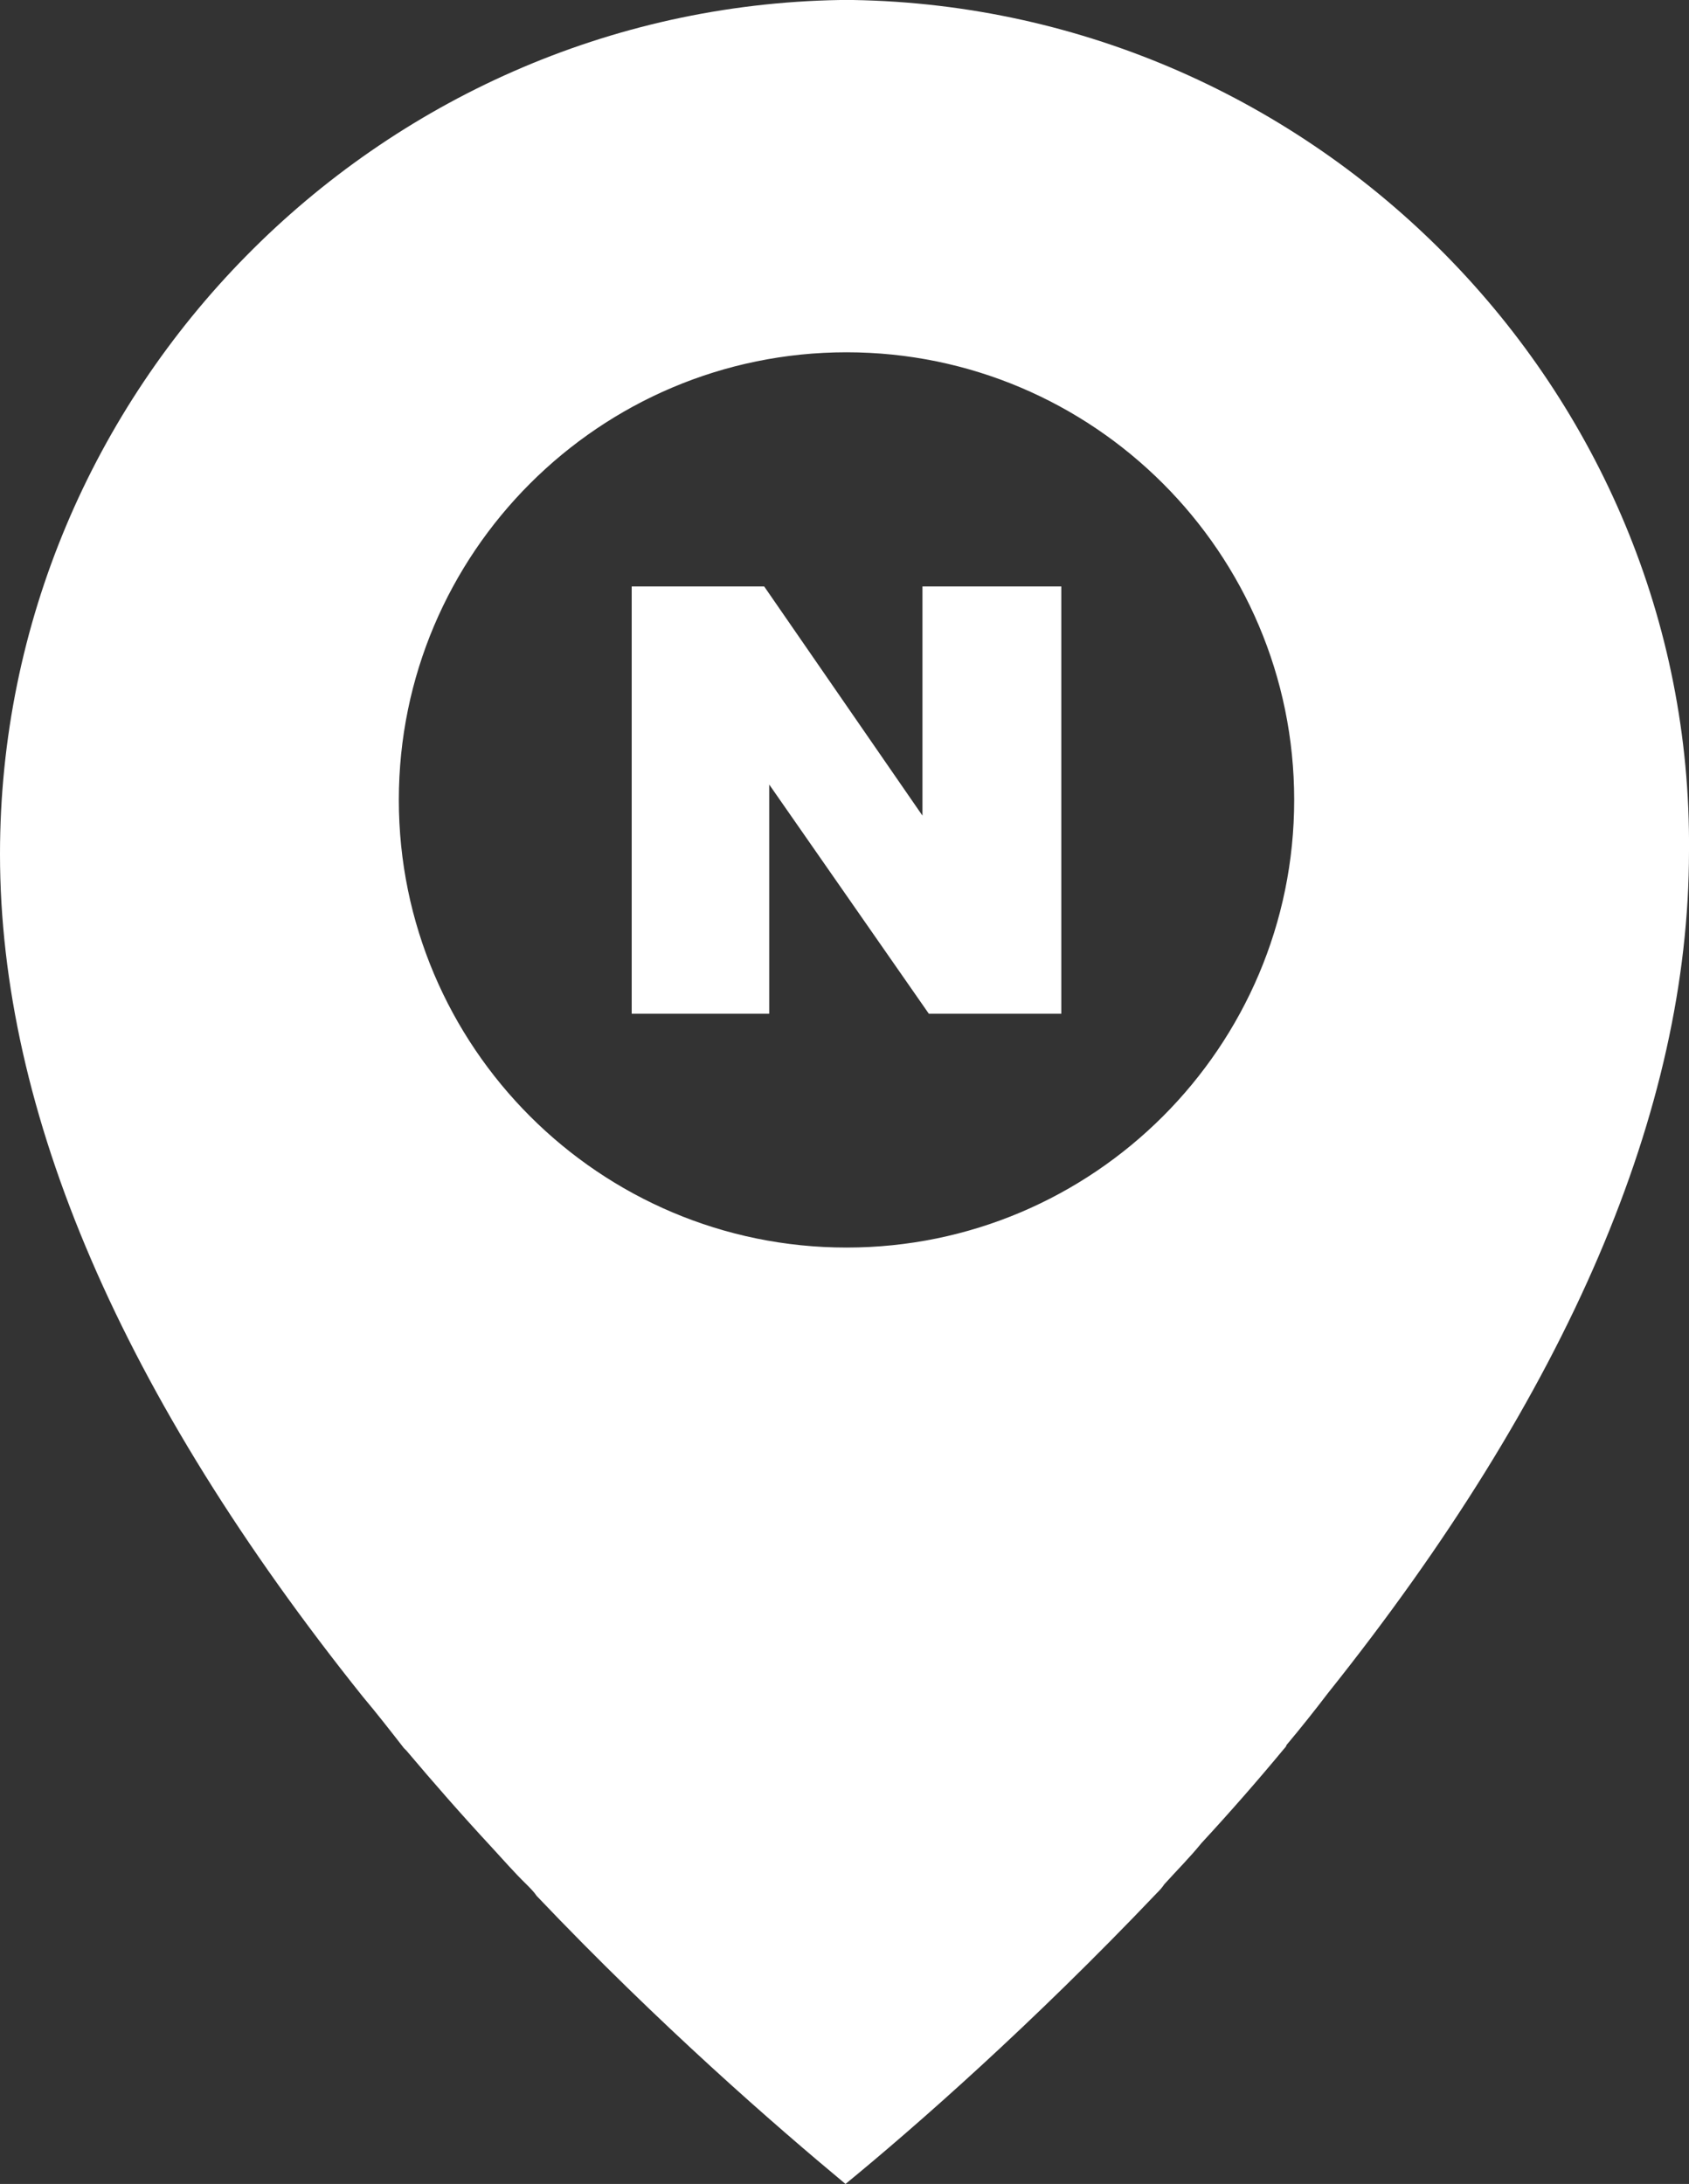
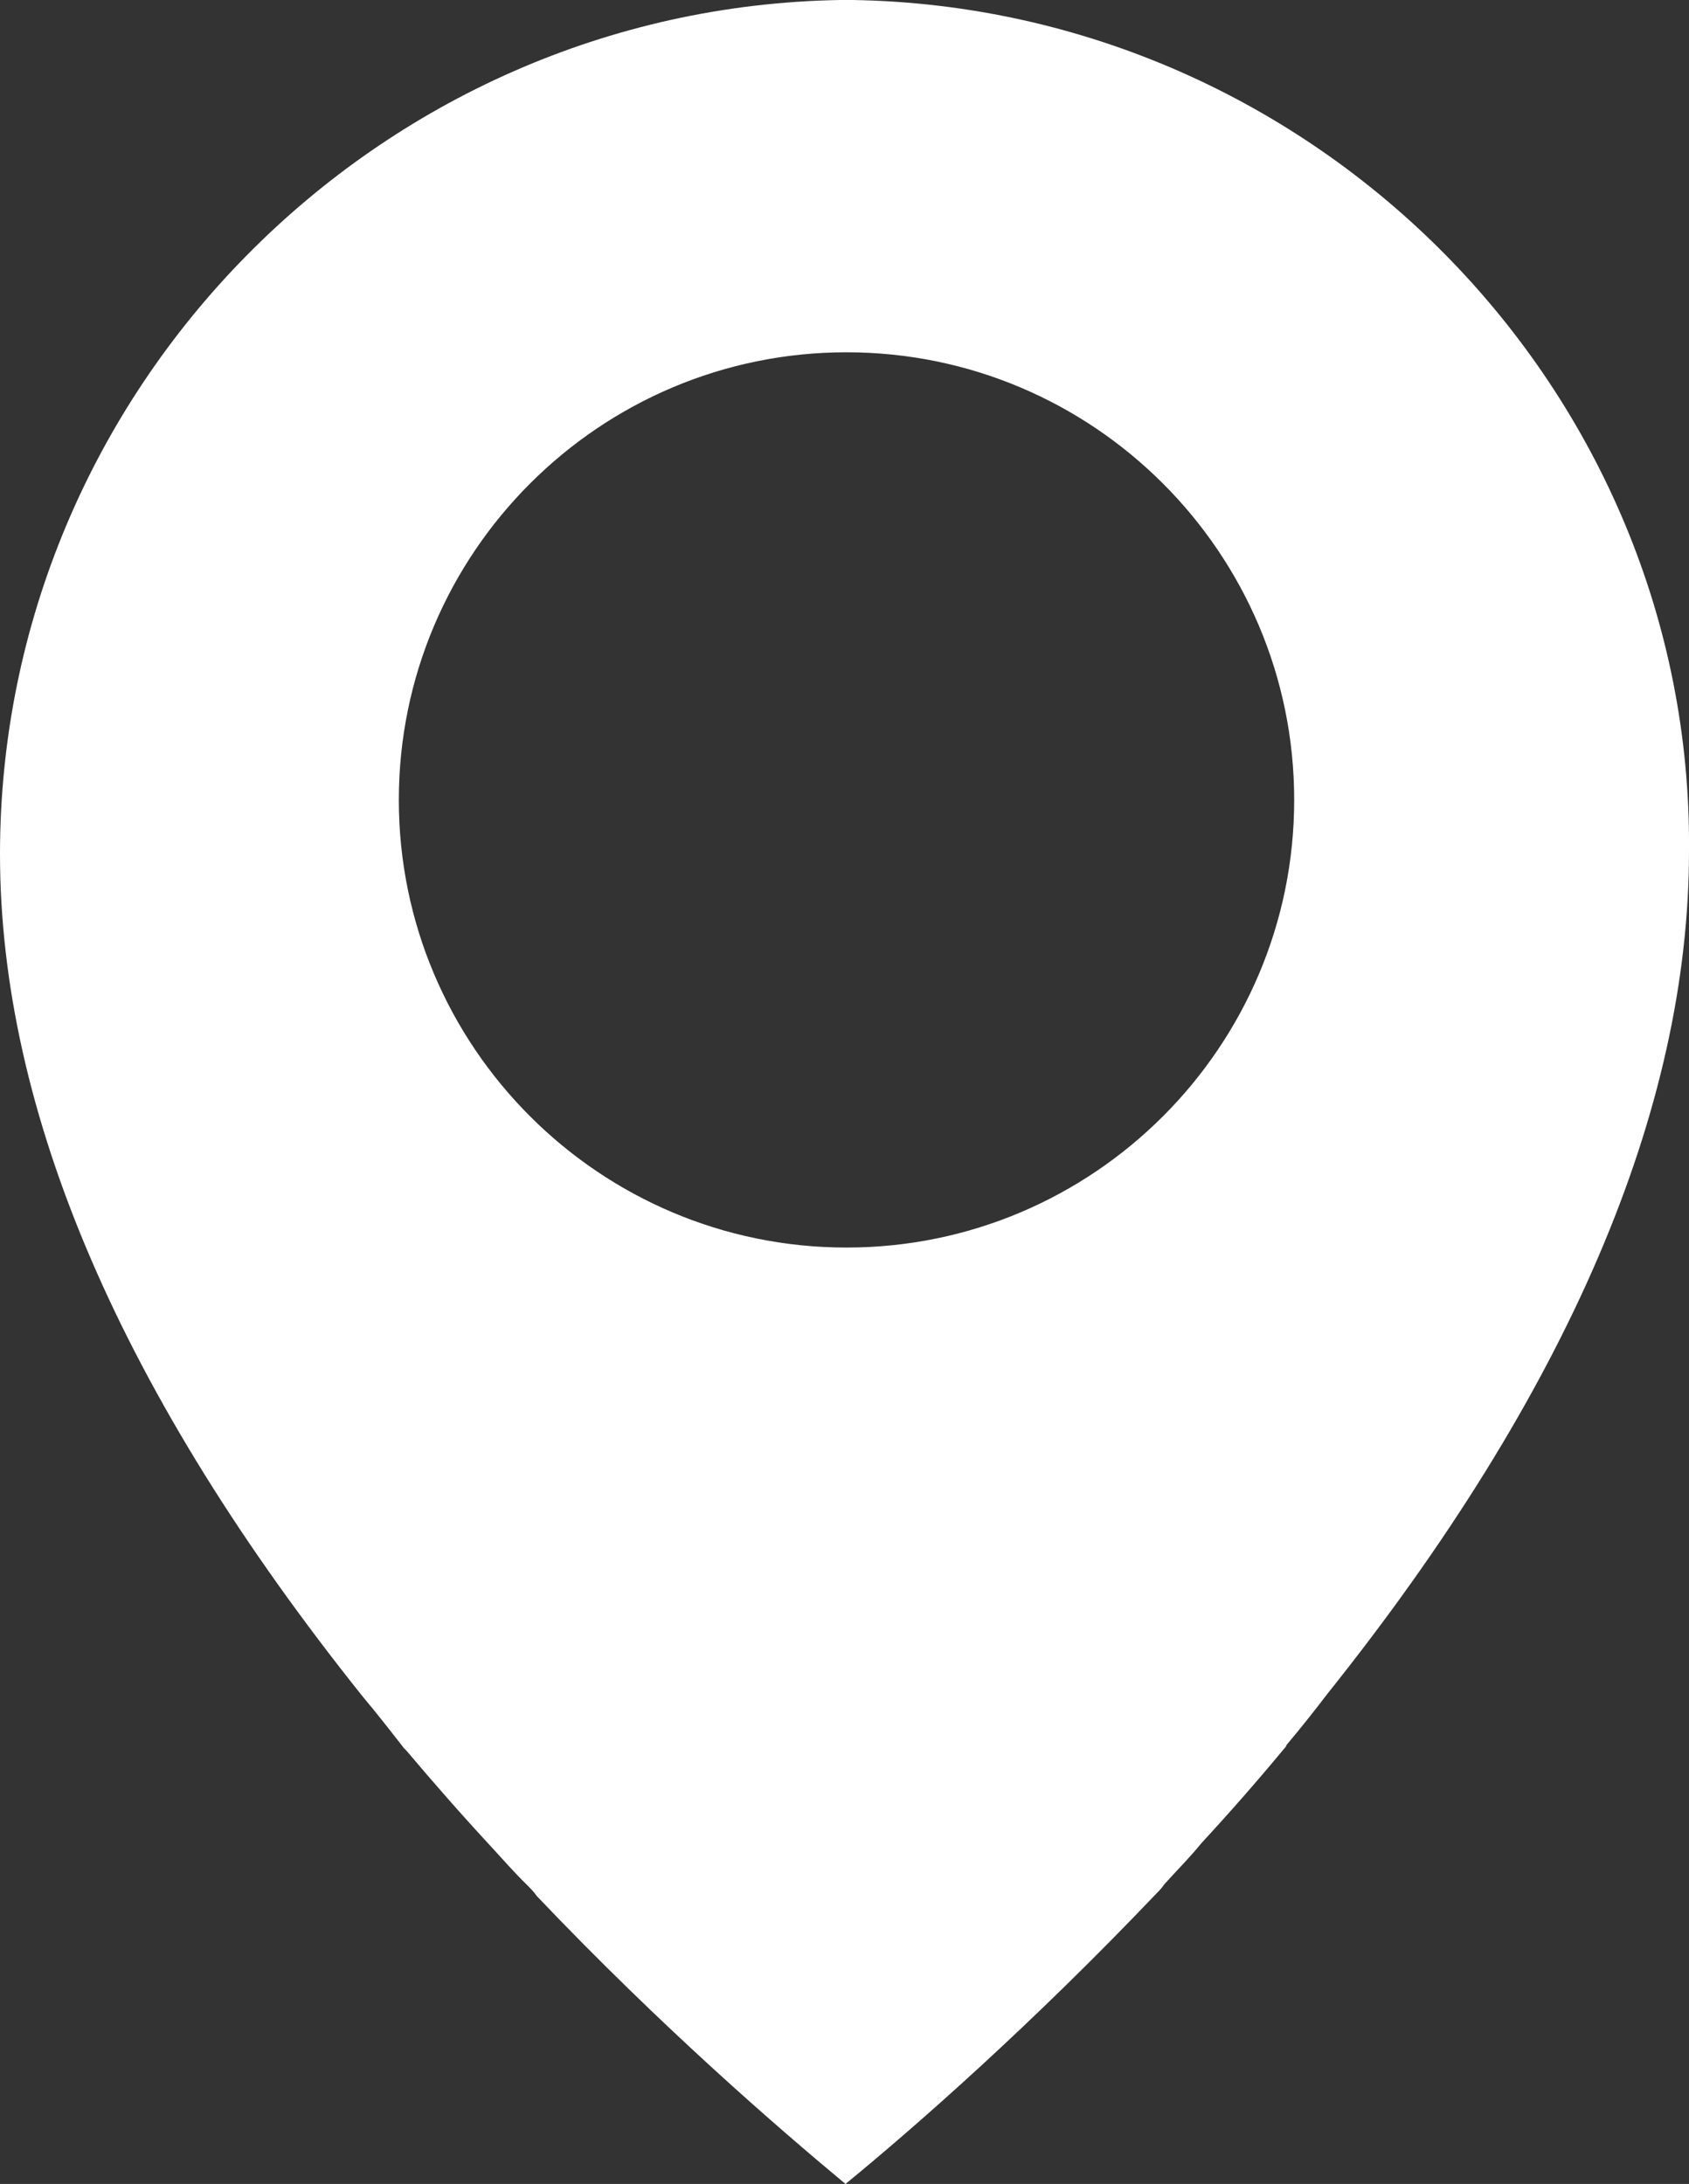
<svg xmlns="http://www.w3.org/2000/svg" id="_레이어_2" data-name="레이어 2" viewBox="0 0 50.48 65.28">
  <rect x="0" y="0" width="50.48" height="65.28" fill="#333333" stroke="none" />
  <defs>
    <style>
      .cls-1 {
        fill: #fff;
        stroke-width: 0px;
      }
    </style>
  </defs>
  <g id="_레이어_2-2" data-name=" 레이어 2">
    <g id="Layer_1" data-name="Layer 1">
      <g>
-         <polygon class="cls-1" points="22.99 23.45 27.76 30.3 31.72 30.3 31.72 17.53 27.57 17.53 27.57 24.38 22.84 17.53 18.88 17.53 18.88 30.3 22.99 30.3 22.99 23.45" />
        <path class="cls-1" d="m25.49,0h-.38C11.26.23,0,11.65,0,25.53c0,7.73,3.65,16.19,10.84,25.18.42.5.81,1,1.23,1.54l.08.08c.81.96,1.65,1.92,2.54,2.88.35.38.69.77,1.04,1.11.12.12.23.23.31.35,3.69,3.88,7.15,6.88,9.23,8.61,2.11-1.73,5.57-4.77,9.3-8.69.08-.08.15-.15.23-.27.38-.42.77-.81,1.11-1.23.85-.92,1.69-1.88,2.46-2.81,0,0,.08-.08.08-.12.42-.5.85-1.04,1.23-1.54,7.19-9,10.8-17.45,10.8-25.18C50.6,11.65,39.33.23,25.49,0Zm-.19,37.29c-7.38,0-13.38-6-13.38-13.38s6-13.38,13.38-13.38,13.38,6,13.38,13.38-6,13.38-13.38,13.38Z" />
      </g>
    </g>
  </g>
</svg>